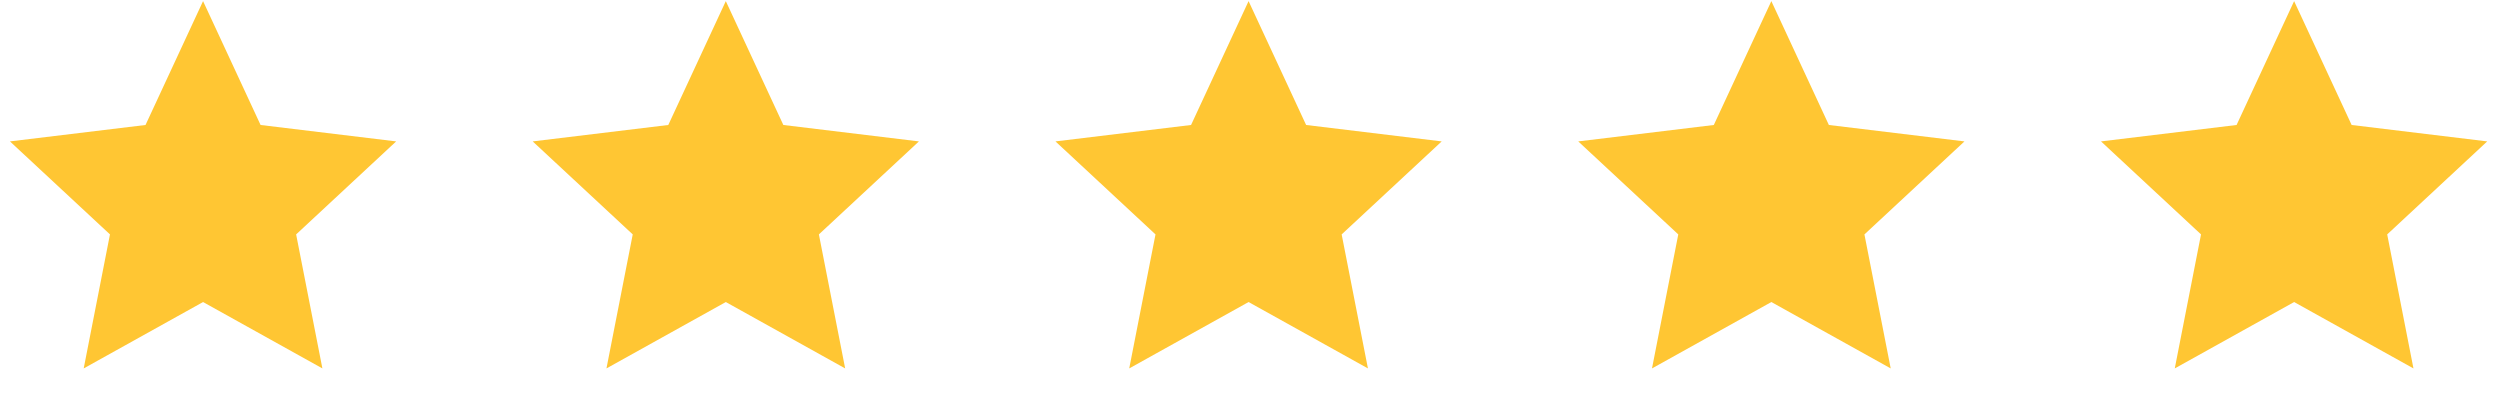
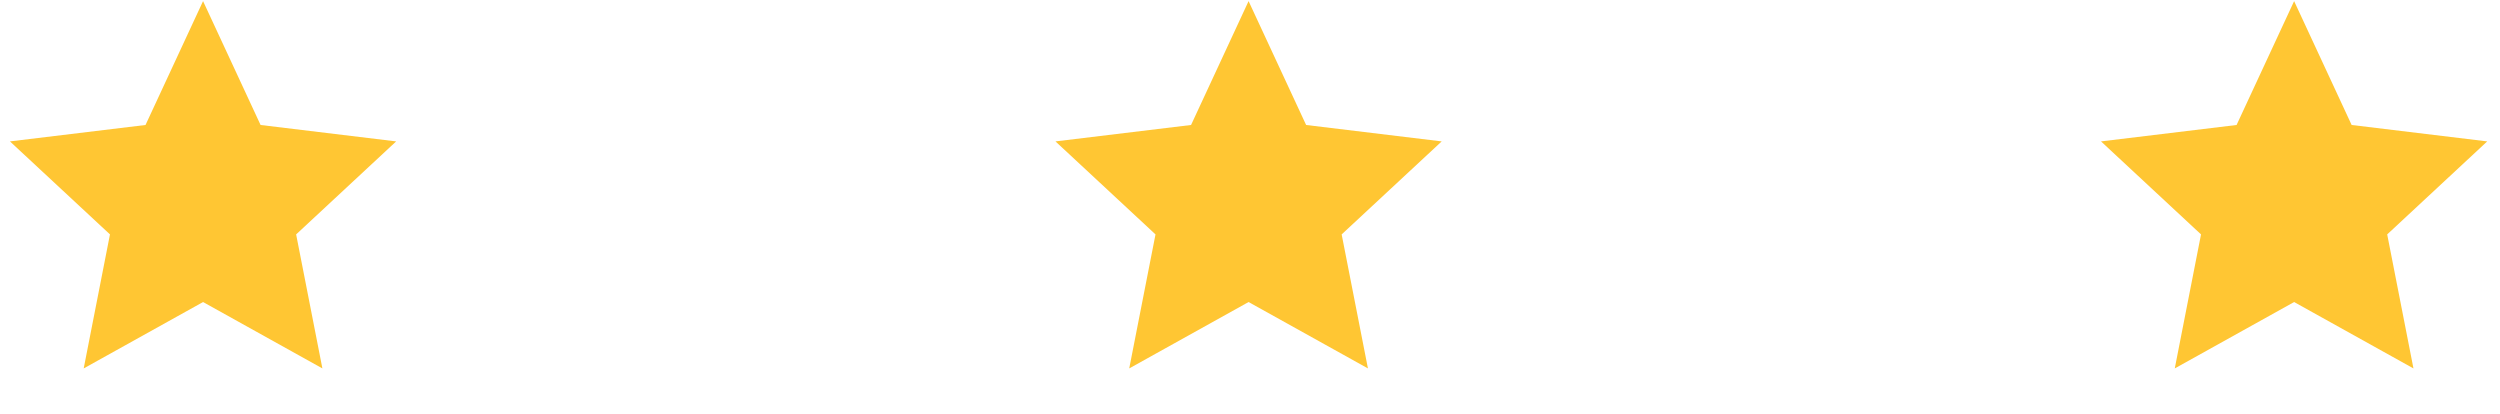
<svg xmlns="http://www.w3.org/2000/svg" width="139" height="23" viewBox="0 0 139 23" fill="none">
  <path d="M11.29 0.062L14.488 6.949L22.026 7.862L16.465 13.033L17.925 20.484L11.29 16.793L4.654 20.484L6.114 13.033L0.553 7.862L8.091 6.949L11.29 0.062Z" fill="#FFC633" />
-   <path d="M40.355 0.062L43.554 6.949L51.092 7.862L45.53 13.033L46.991 20.484L40.355 16.793L33.719 20.484L35.18 13.033L29.618 7.862L37.157 6.949L40.355 0.062Z" fill="#FFC633" />
  <path d="M69.421 0.062L72.62 6.949L80.158 7.862L74.596 13.033L76.057 20.484L69.421 16.793L62.785 20.484L64.246 13.033L58.684 7.862L66.223 6.949L69.421 0.062Z" fill="#FFC633" />
-   <path d="M98.487 0.062L101.685 6.949L109.224 7.862L103.662 13.033L105.123 20.484L98.487 16.793L91.851 20.484L93.312 13.033L87.75 7.862L95.288 6.949L98.487 0.062Z" fill="#FFC633" />
  <path d="M127.553 0.062L130.751 6.949L138.289 7.862L132.728 13.033L134.188 20.484L127.553 16.793L120.917 20.484L122.377 13.033L116.816 7.862L124.354 6.949L127.553 0.062Z" fill="#FFC633" />
</svg>